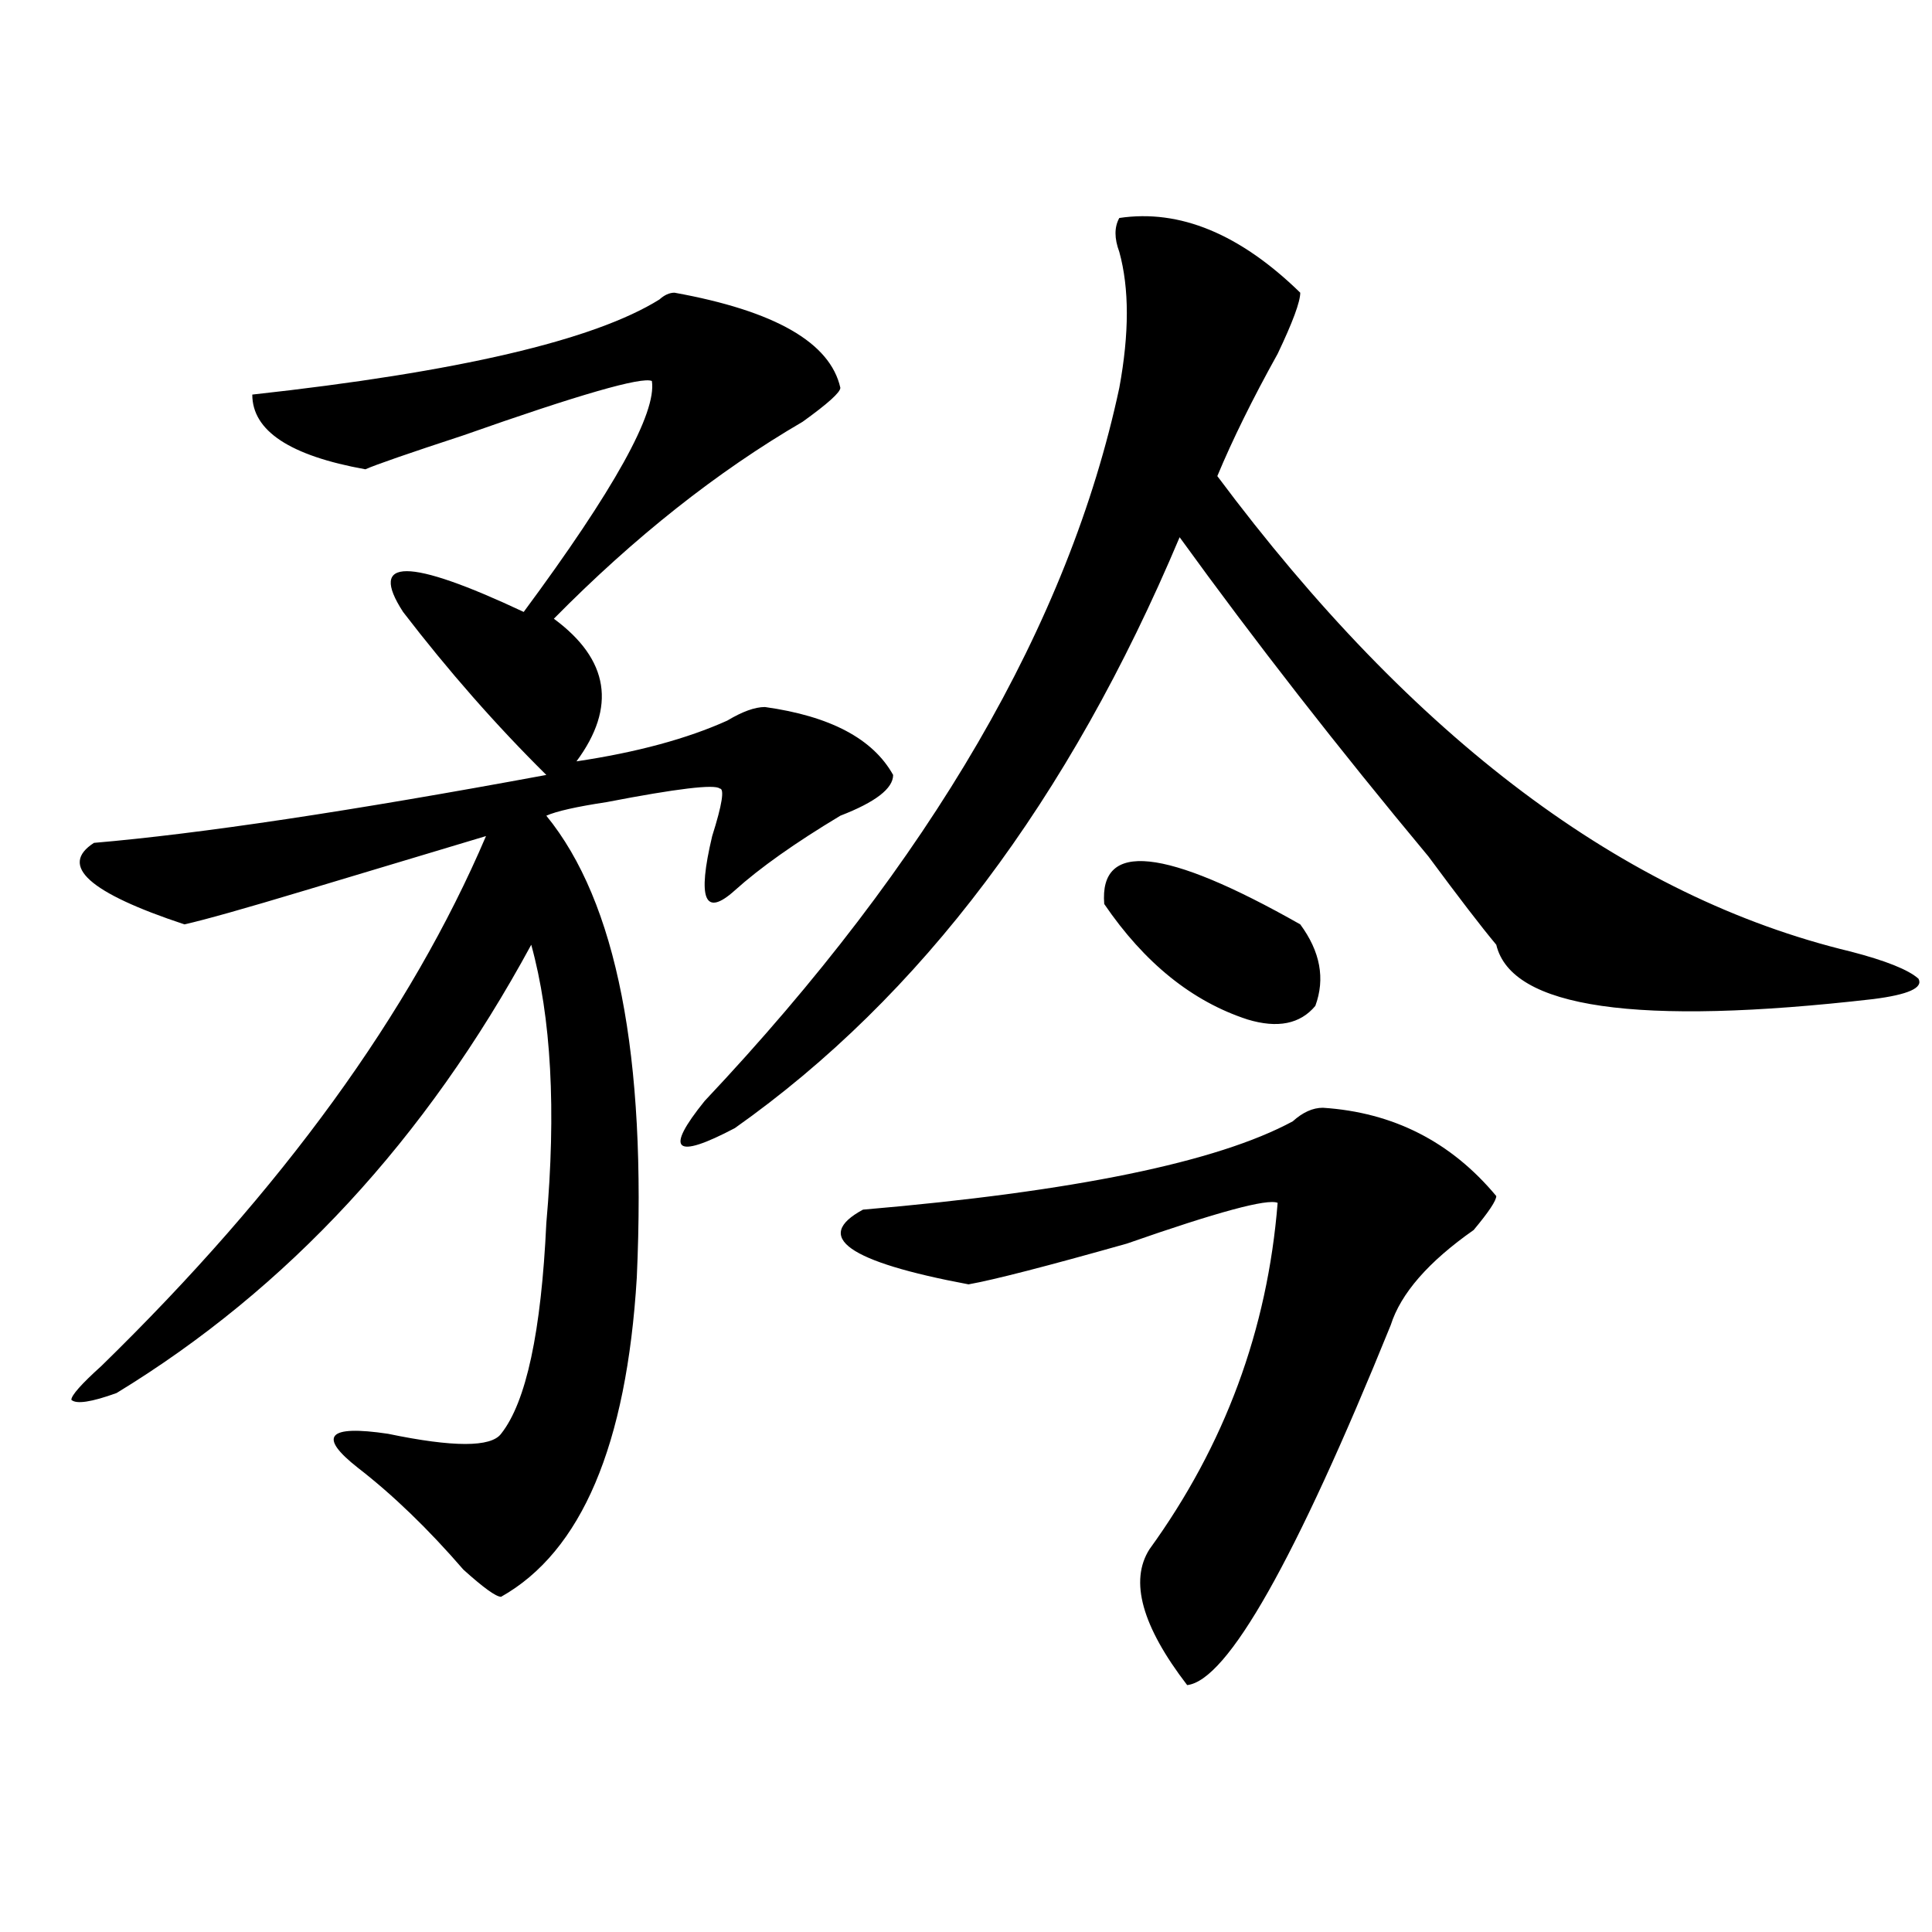
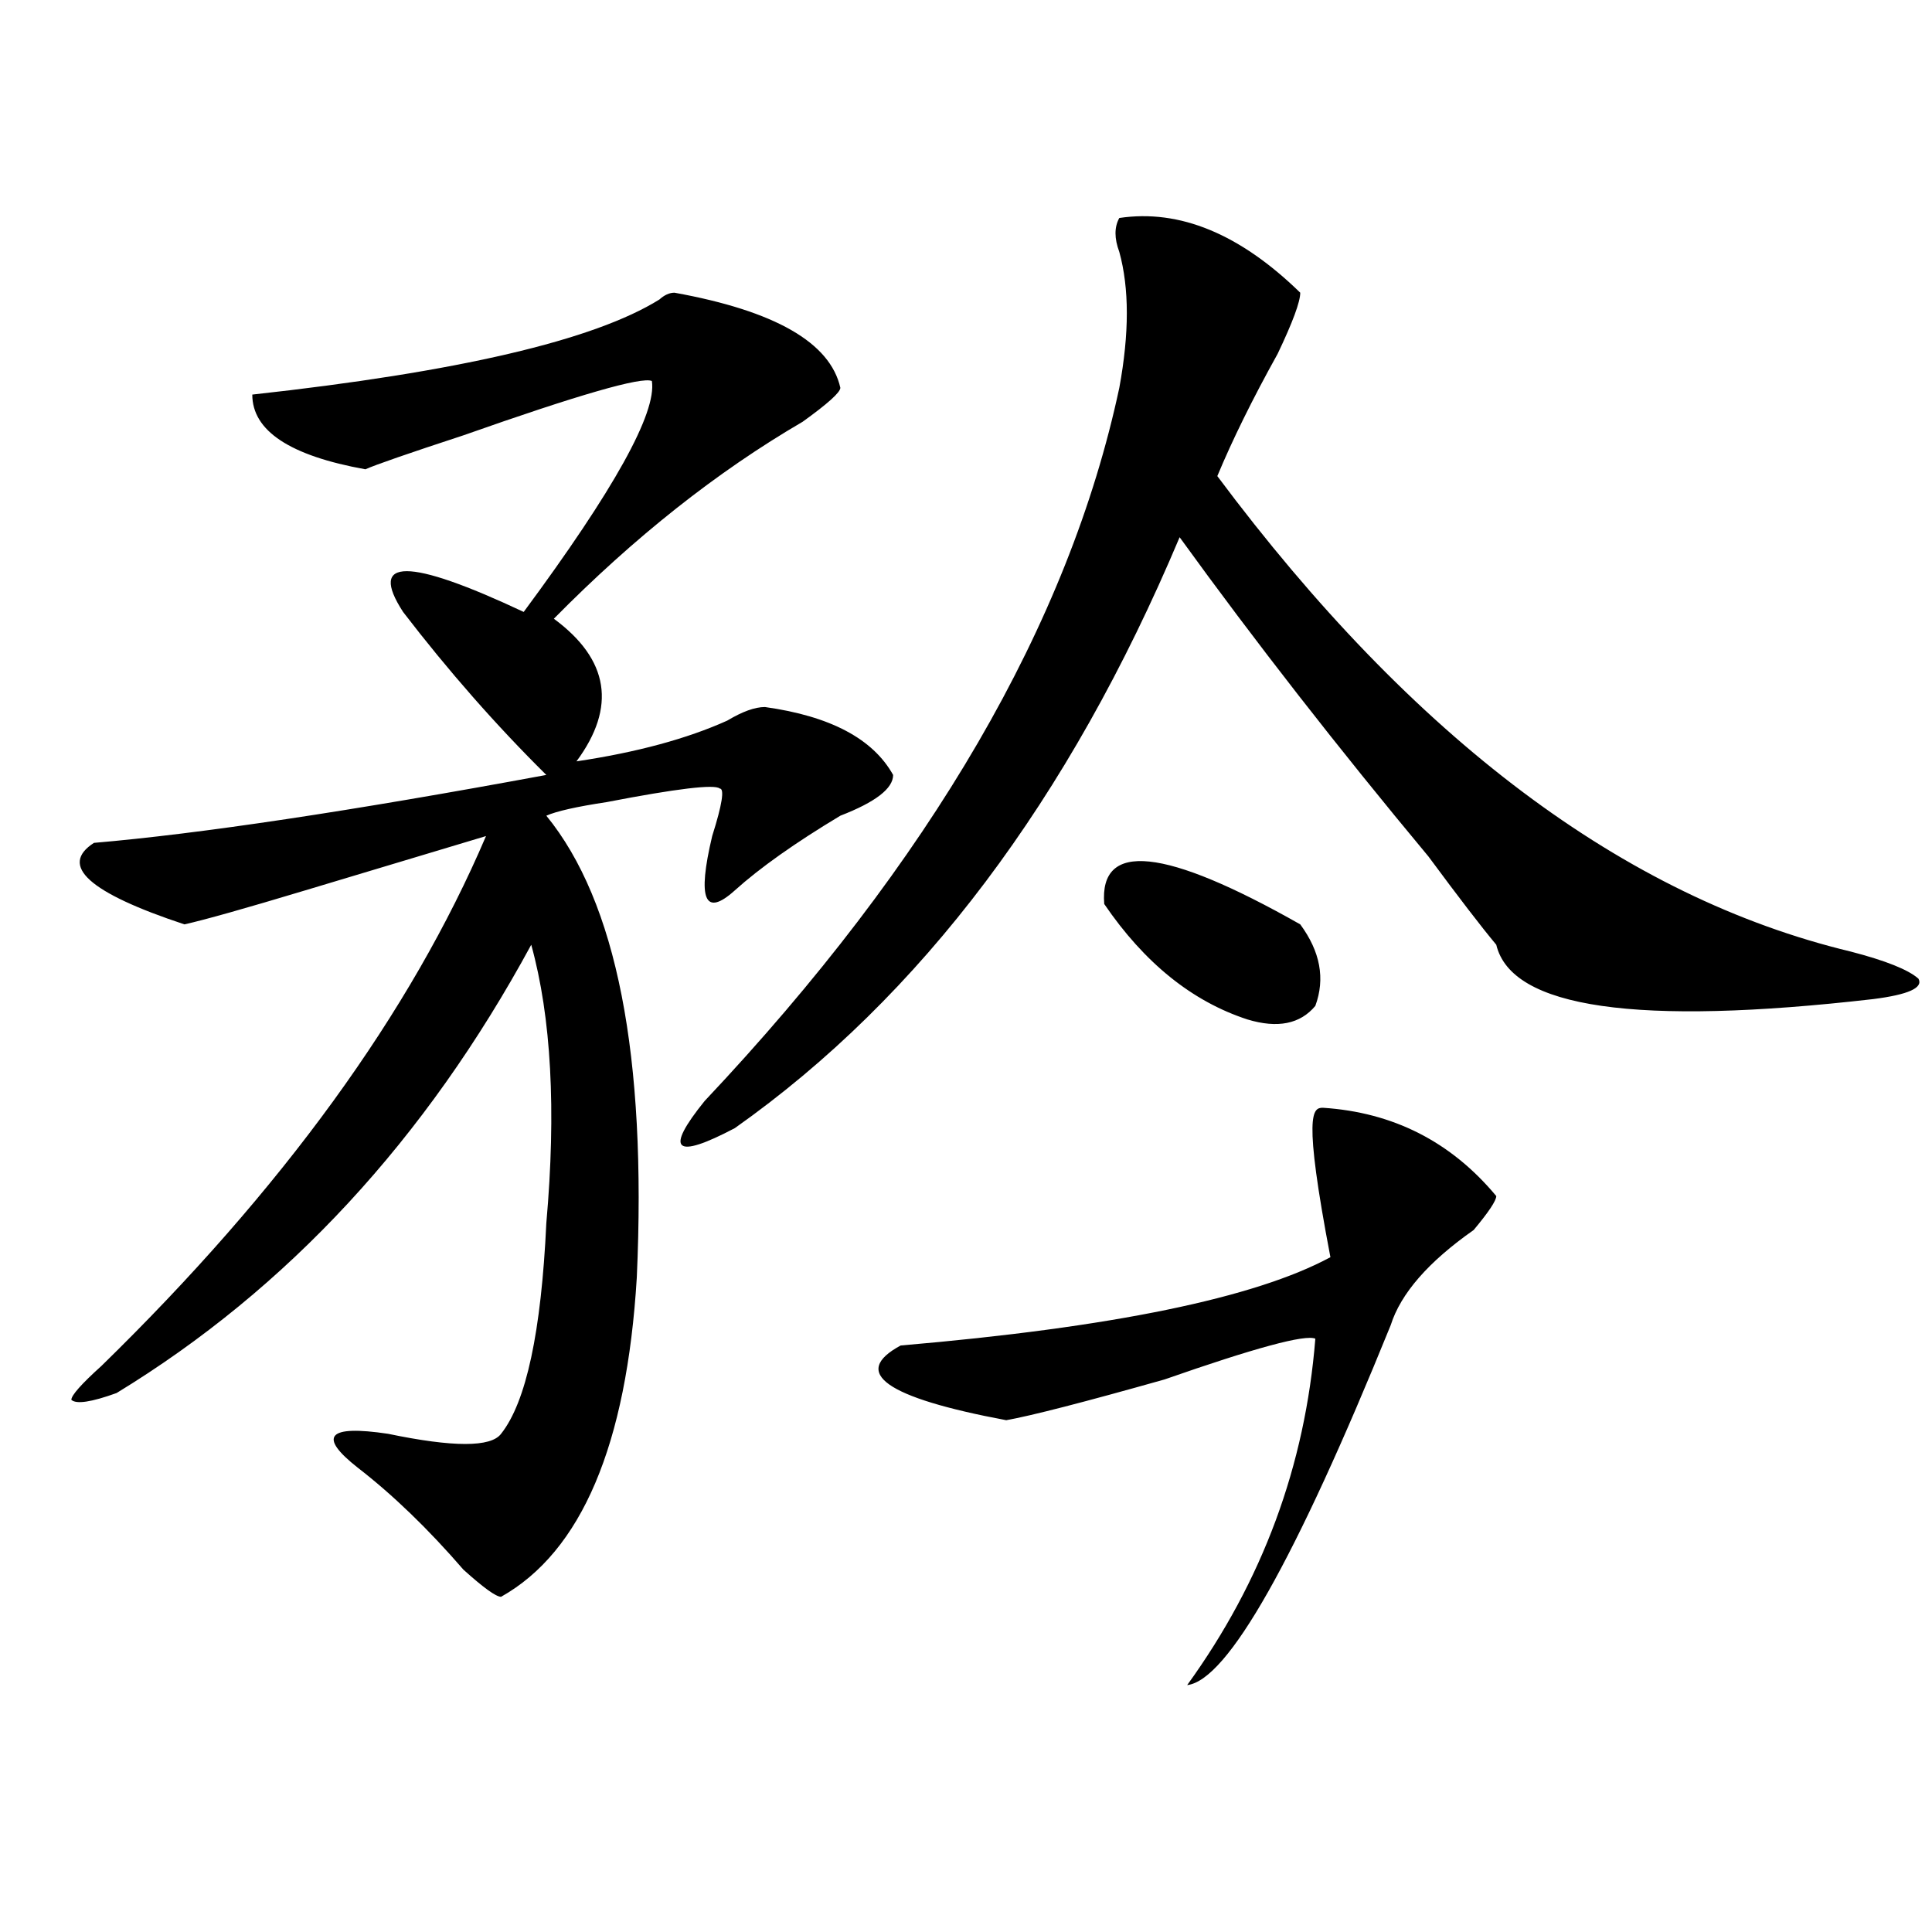
<svg xmlns="http://www.w3.org/2000/svg" version="1.1" id="图层_1" x="0px" y="0px" width="1000px" height="1000px" viewBox="0 0 1000 1000" enable-background="new 0 0 1000 1000" xml:space="preserve">
-   <path d="M349.113,151.5c52.011,9.393,80.607,25.817,85.852,49.219c0,2.362-6.524,8.239-19.512,17.578  c-44.268,25.817-87.193,59.766-128.777,101.953c28.597,21.094,32.499,45.703,11.707,73.828c31.219-4.669,57.193-11.7,78.047-21.094  c7.805-4.669,14.268-7.031,19.512-7.031c33.779,4.724,55.913,16.425,66.34,35.156c0,7.031-9.146,14.063-27.316,21.094  c-23.414,14.063-41.646,26.972-54.633,38.672c-15.609,14.063-19.512,4.724-11.707-28.125c5.183-16.37,6.463-24.609,3.902-24.609  c-2.622-2.308-22.134,0-58.535,7.031c-15.609,2.362-26.036,4.724-31.219,7.031c36.401,44.55,52.011,124.255,46.828,239.063  c-5.244,86.737-28.658,141.833-70.242,165.234c-2.622,0-9.146-4.725-19.512-14.063c-18.231-21.094-36.463-38.672-54.633-52.734  c-20.854-16.37-15.609-22.247,15.609-17.578c33.779,7.031,53.291,7.031,58.535,0c12.987-16.37,20.792-52.734,23.414-108.984  c5.183-58.558,2.561-106.622-7.805-144.141C220.336,589.8,148.752,667.144,60.34,721.031c-13.049,4.724-20.854,5.878-23.414,3.516  c0-2.308,5.183-8.185,15.609-17.578c93.656-91.406,159.996-182.813,199.02-274.219c-23.414,7.031-54.633,16.425-93.656,28.125  c-31.219,9.394-52.072,15.271-62.438,17.578c-49.45-16.37-65.06-30.433-46.828-42.188c54.633-4.669,132.68-16.37,234.141-35.156  c-26.036-25.763-50.73-53.888-74.145-84.375c-18.231-28.125,2.561-28.125,62.438,0c46.828-63.281,68.9-103.106,66.34-119.531  c-5.244-2.308-37.743,7.031-97.559,28.125c-28.658,9.394-45.548,15.271-50.73,17.578c-39.023-7.031-58.535-19.886-58.535-38.672  c106.644-11.7,176.886-28.125,210.727-49.219C343.869,152.708,346.491,151.5,349.113,151.5z M579.352,112.828  c31.219-4.669,62.438,8.239,93.656,38.672c0,4.724-3.902,15.271-11.707,31.641c-13.049,23.456-23.414,44.55-31.219,63.281  c101.461,135.956,210.727,217.969,327.797,246.094c18.17,4.724,29.877,9.394,35.121,14.063c2.561,4.724-5.244,8.239-23.414,10.547  C847.271,531.188,782.273,521.849,774.469,489c-7.805-9.339-19.512-24.609-35.121-45.703  c-46.828-56.25-89.754-111.292-128.777-165.234c-57.255,135.956-134.021,237.909-230.238,305.859  c-31.219,16.425-36.463,11.755-15.609-14.063c117.07-124.2,188.593-247.247,214.629-369.141c5.183-28.125,5.183-51.526,0-70.313  C576.729,123.375,576.729,117.552,579.352,112.828z M684.715,573.375c36.401,2.362,66.34,17.578,89.754,45.703  c0,2.362-3.902,8.239-11.707,17.578c-23.414,16.425-37.743,32.849-42.926,49.219c-49.45,121.894-84.571,183.966-105.363,186.328  c-23.414-30.487-29.938-53.943-19.512-70.313c39.023-53.888,61.096-113.653,66.34-179.297c-5.244-2.308-31.219,4.724-78.047,21.094  c-41.646,11.755-68.962,18.786-81.949,21.094c-62.438-11.7-80.669-24.609-54.633-38.672c109.266-9.339,183.41-24.609,222.434-45.703  C674.288,575.737,679.471,573.375,684.715,573.375z M673.008,478.453c10.365,14.063,12.987,28.125,7.805,42.188  c-7.805,9.394-19.512,11.755-35.121,7.031c-28.658-9.339-53.353-29.278-74.145-59.766  C568.925,435.112,602.766,438.628,673.008,478.453z" />
+   <path d="M349.113,151.5c52.011,9.393,80.607,25.817,85.852,49.219c0,2.362-6.524,8.239-19.512,17.578  c-44.268,25.817-87.193,59.766-128.777,101.953c28.597,21.094,32.499,45.703,11.707,73.828c31.219-4.669,57.193-11.7,78.047-21.094  c7.805-4.669,14.268-7.031,19.512-7.031c33.779,4.724,55.913,16.425,66.34,35.156c0,7.031-9.146,14.063-27.316,21.094  c-23.414,14.063-41.646,26.972-54.633,38.672c-15.609,14.063-19.512,4.724-11.707-28.125c5.183-16.37,6.463-24.609,3.902-24.609  c-2.622-2.308-22.134,0-58.535,7.031c-15.609,2.362-26.036,4.724-31.219,7.031c36.401,44.55,52.011,124.255,46.828,239.063  c-5.244,86.737-28.658,141.833-70.242,165.234c-2.622,0-9.146-4.725-19.512-14.063c-18.231-21.094-36.463-38.672-54.633-52.734  c-20.854-16.37-15.609-22.247,15.609-17.578c33.779,7.031,53.291,7.031,58.535,0c12.987-16.37,20.792-52.734,23.414-108.984  c5.183-58.558,2.561-106.622-7.805-144.141C220.336,589.8,148.752,667.144,60.34,721.031c-13.049,4.724-20.854,5.878-23.414,3.516  c0-2.308,5.183-8.185,15.609-17.578c93.656-91.406,159.996-182.813,199.02-274.219c-23.414,7.031-54.633,16.425-93.656,28.125  c-31.219,9.394-52.072,15.271-62.438,17.578c-49.45-16.37-65.06-30.433-46.828-42.188c54.633-4.669,132.68-16.37,234.141-35.156  c-26.036-25.763-50.73-53.888-74.145-84.375c-18.231-28.125,2.561-28.125,62.438,0c46.828-63.281,68.9-103.106,66.34-119.531  c-5.244-2.308-37.743,7.031-97.559,28.125c-28.658,9.394-45.548,15.271-50.73,17.578c-39.023-7.031-58.535-19.886-58.535-38.672  c106.644-11.7,176.886-28.125,210.727-49.219C343.869,152.708,346.491,151.5,349.113,151.5z M579.352,112.828  c31.219-4.669,62.438,8.239,93.656,38.672c0,4.724-3.902,15.271-11.707,31.641c-13.049,23.456-23.414,44.55-31.219,63.281  c101.461,135.956,210.727,217.969,327.797,246.094c18.17,4.724,29.877,9.394,35.121,14.063c2.561,4.724-5.244,8.239-23.414,10.547  C847.271,531.188,782.273,521.849,774.469,489c-7.805-9.339-19.512-24.609-35.121-45.703  c-46.828-56.25-89.754-111.292-128.777-165.234c-57.255,135.956-134.021,237.909-230.238,305.859  c-31.219,16.425-36.463,11.755-15.609-14.063c117.07-124.2,188.593-247.247,214.629-369.141c5.183-28.125,5.183-51.526,0-70.313  C576.729,123.375,576.729,117.552,579.352,112.828z M684.715,573.375c36.401,2.362,66.34,17.578,89.754,45.703  c0,2.362-3.902,8.239-11.707,17.578c-23.414,16.425-37.743,32.849-42.926,49.219c-49.45,121.894-84.571,183.966-105.363,186.328  c39.023-53.888,61.096-113.653,66.34-179.297c-5.244-2.308-31.219,4.724-78.047,21.094  c-41.646,11.755-68.962,18.786-81.949,21.094c-62.438-11.7-80.669-24.609-54.633-38.672c109.266-9.339,183.41-24.609,222.434-45.703  C674.288,575.737,679.471,573.375,684.715,573.375z M673.008,478.453c10.365,14.063,12.987,28.125,7.805,42.188  c-7.805,9.394-19.512,11.755-35.121,7.031c-28.658-9.339-53.353-29.278-74.145-59.766  C568.925,435.112,602.766,438.628,673.008,478.453z" />
</svg>